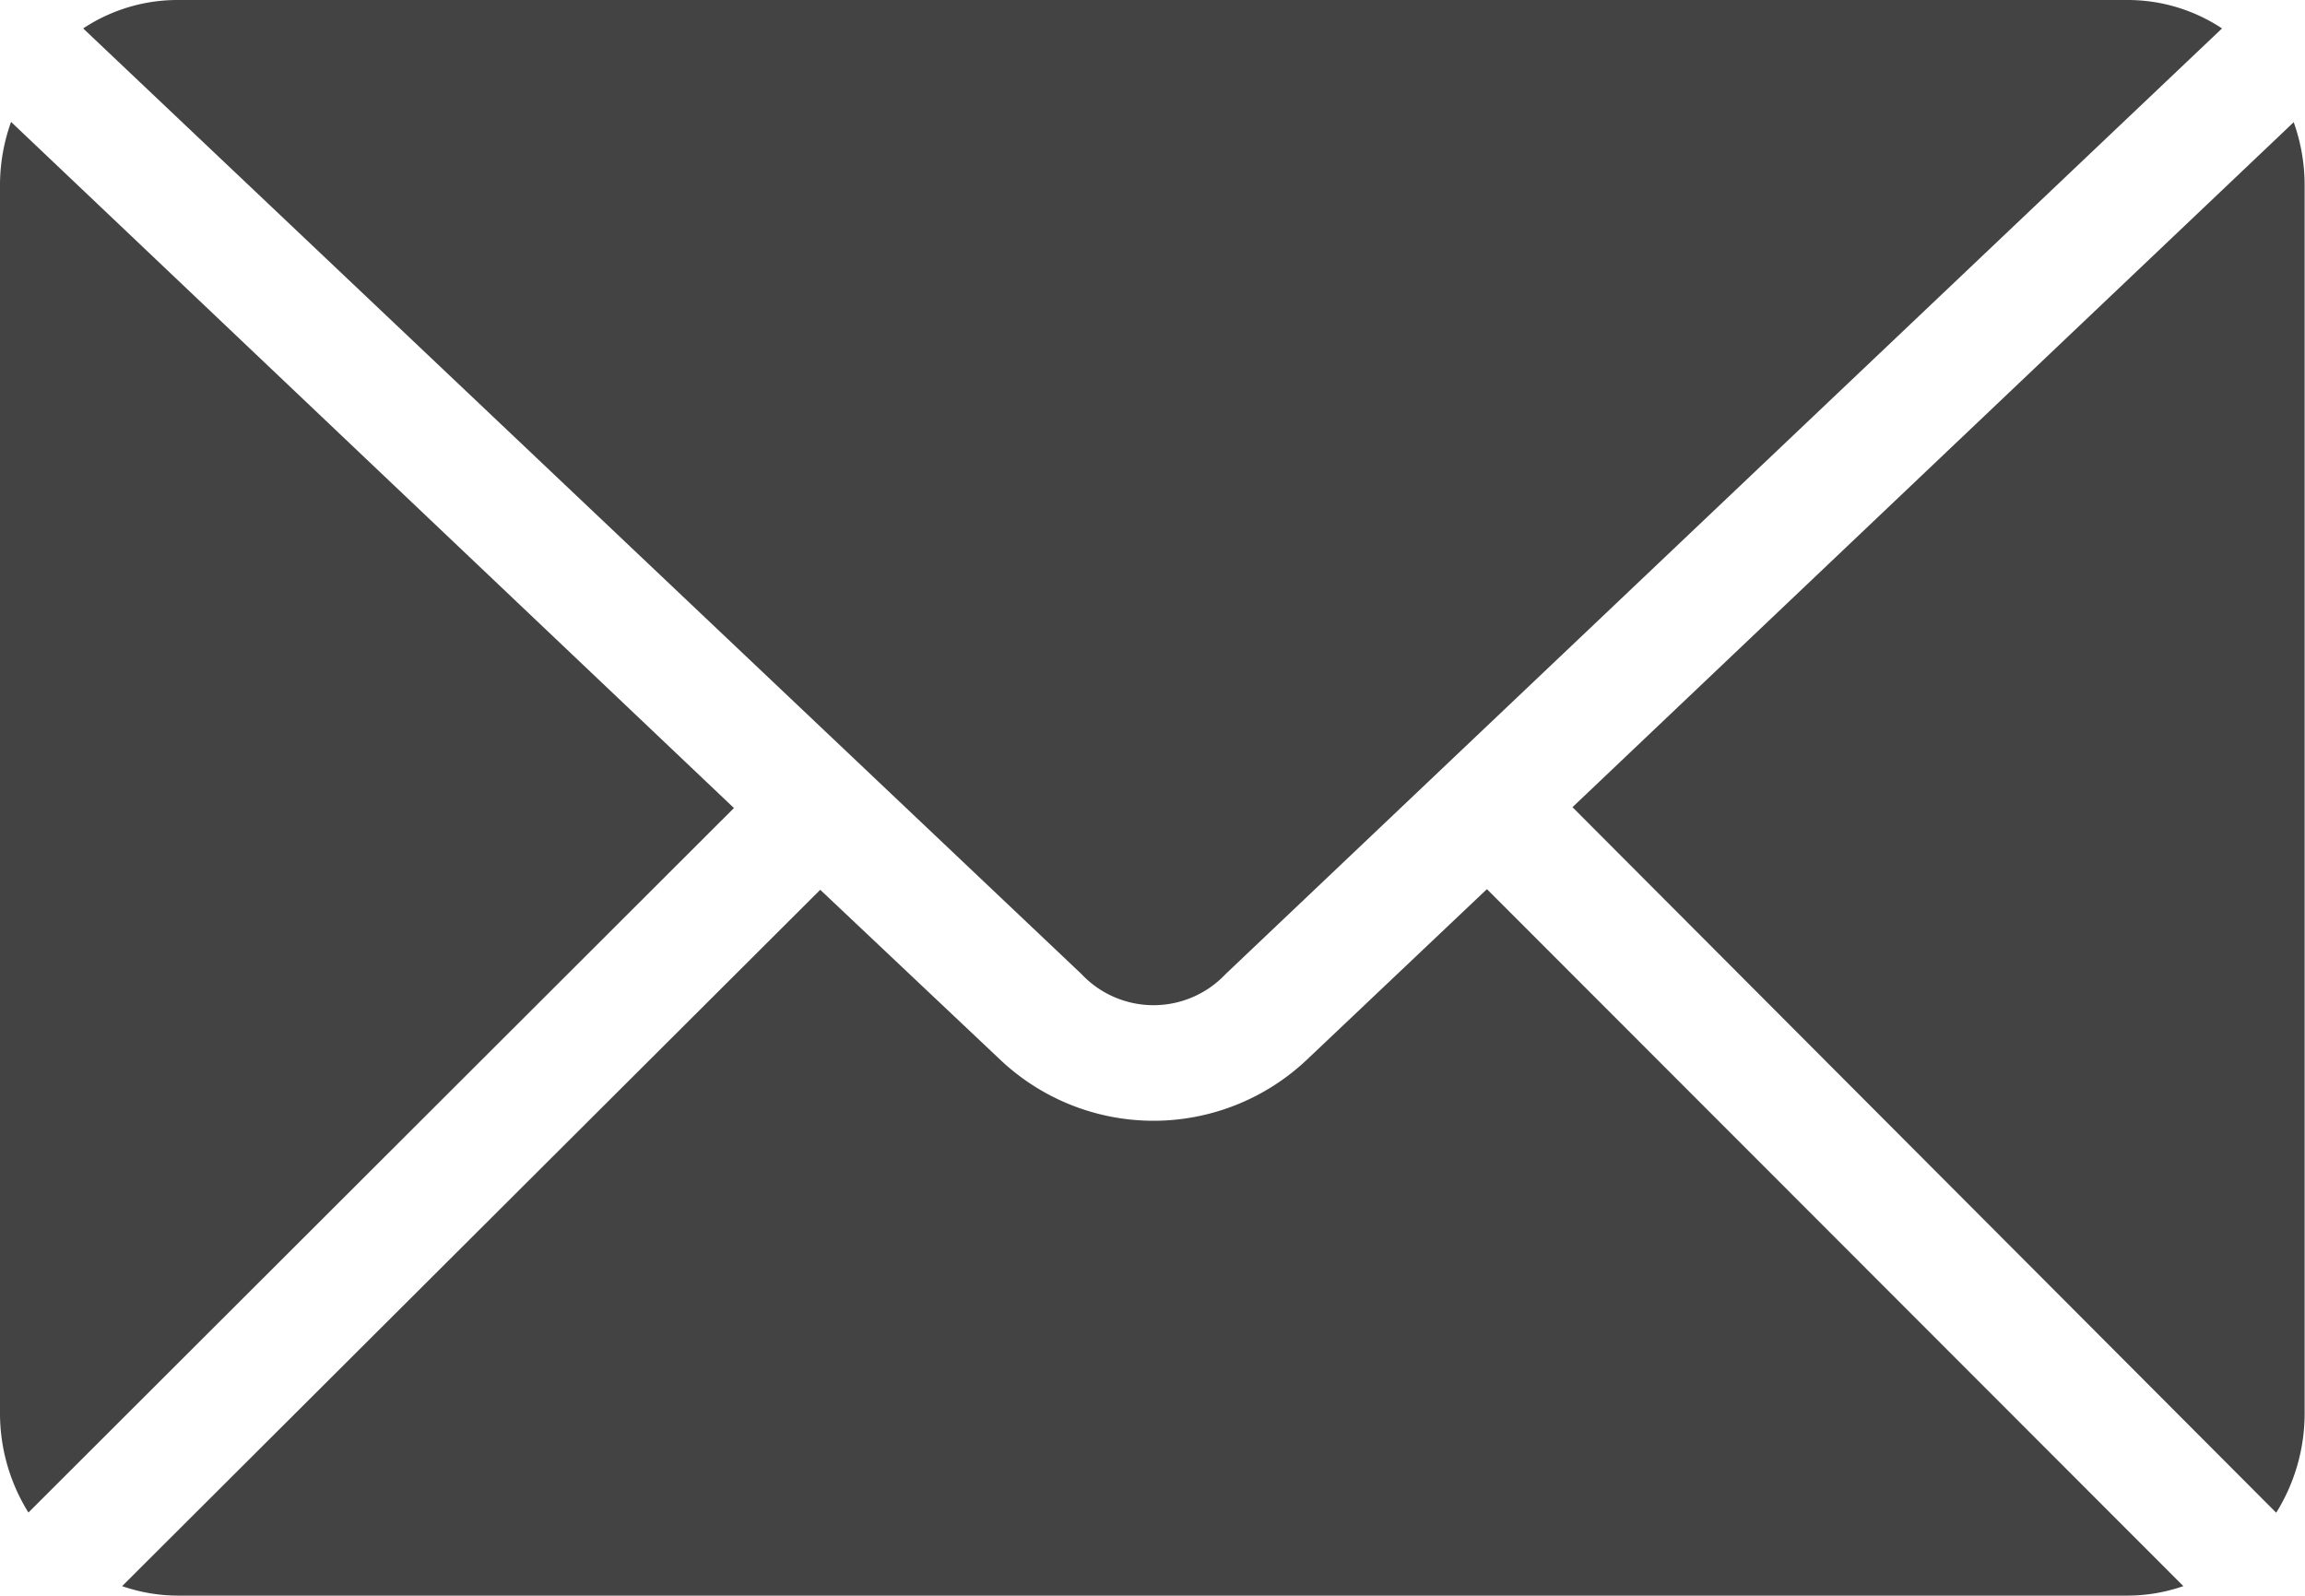
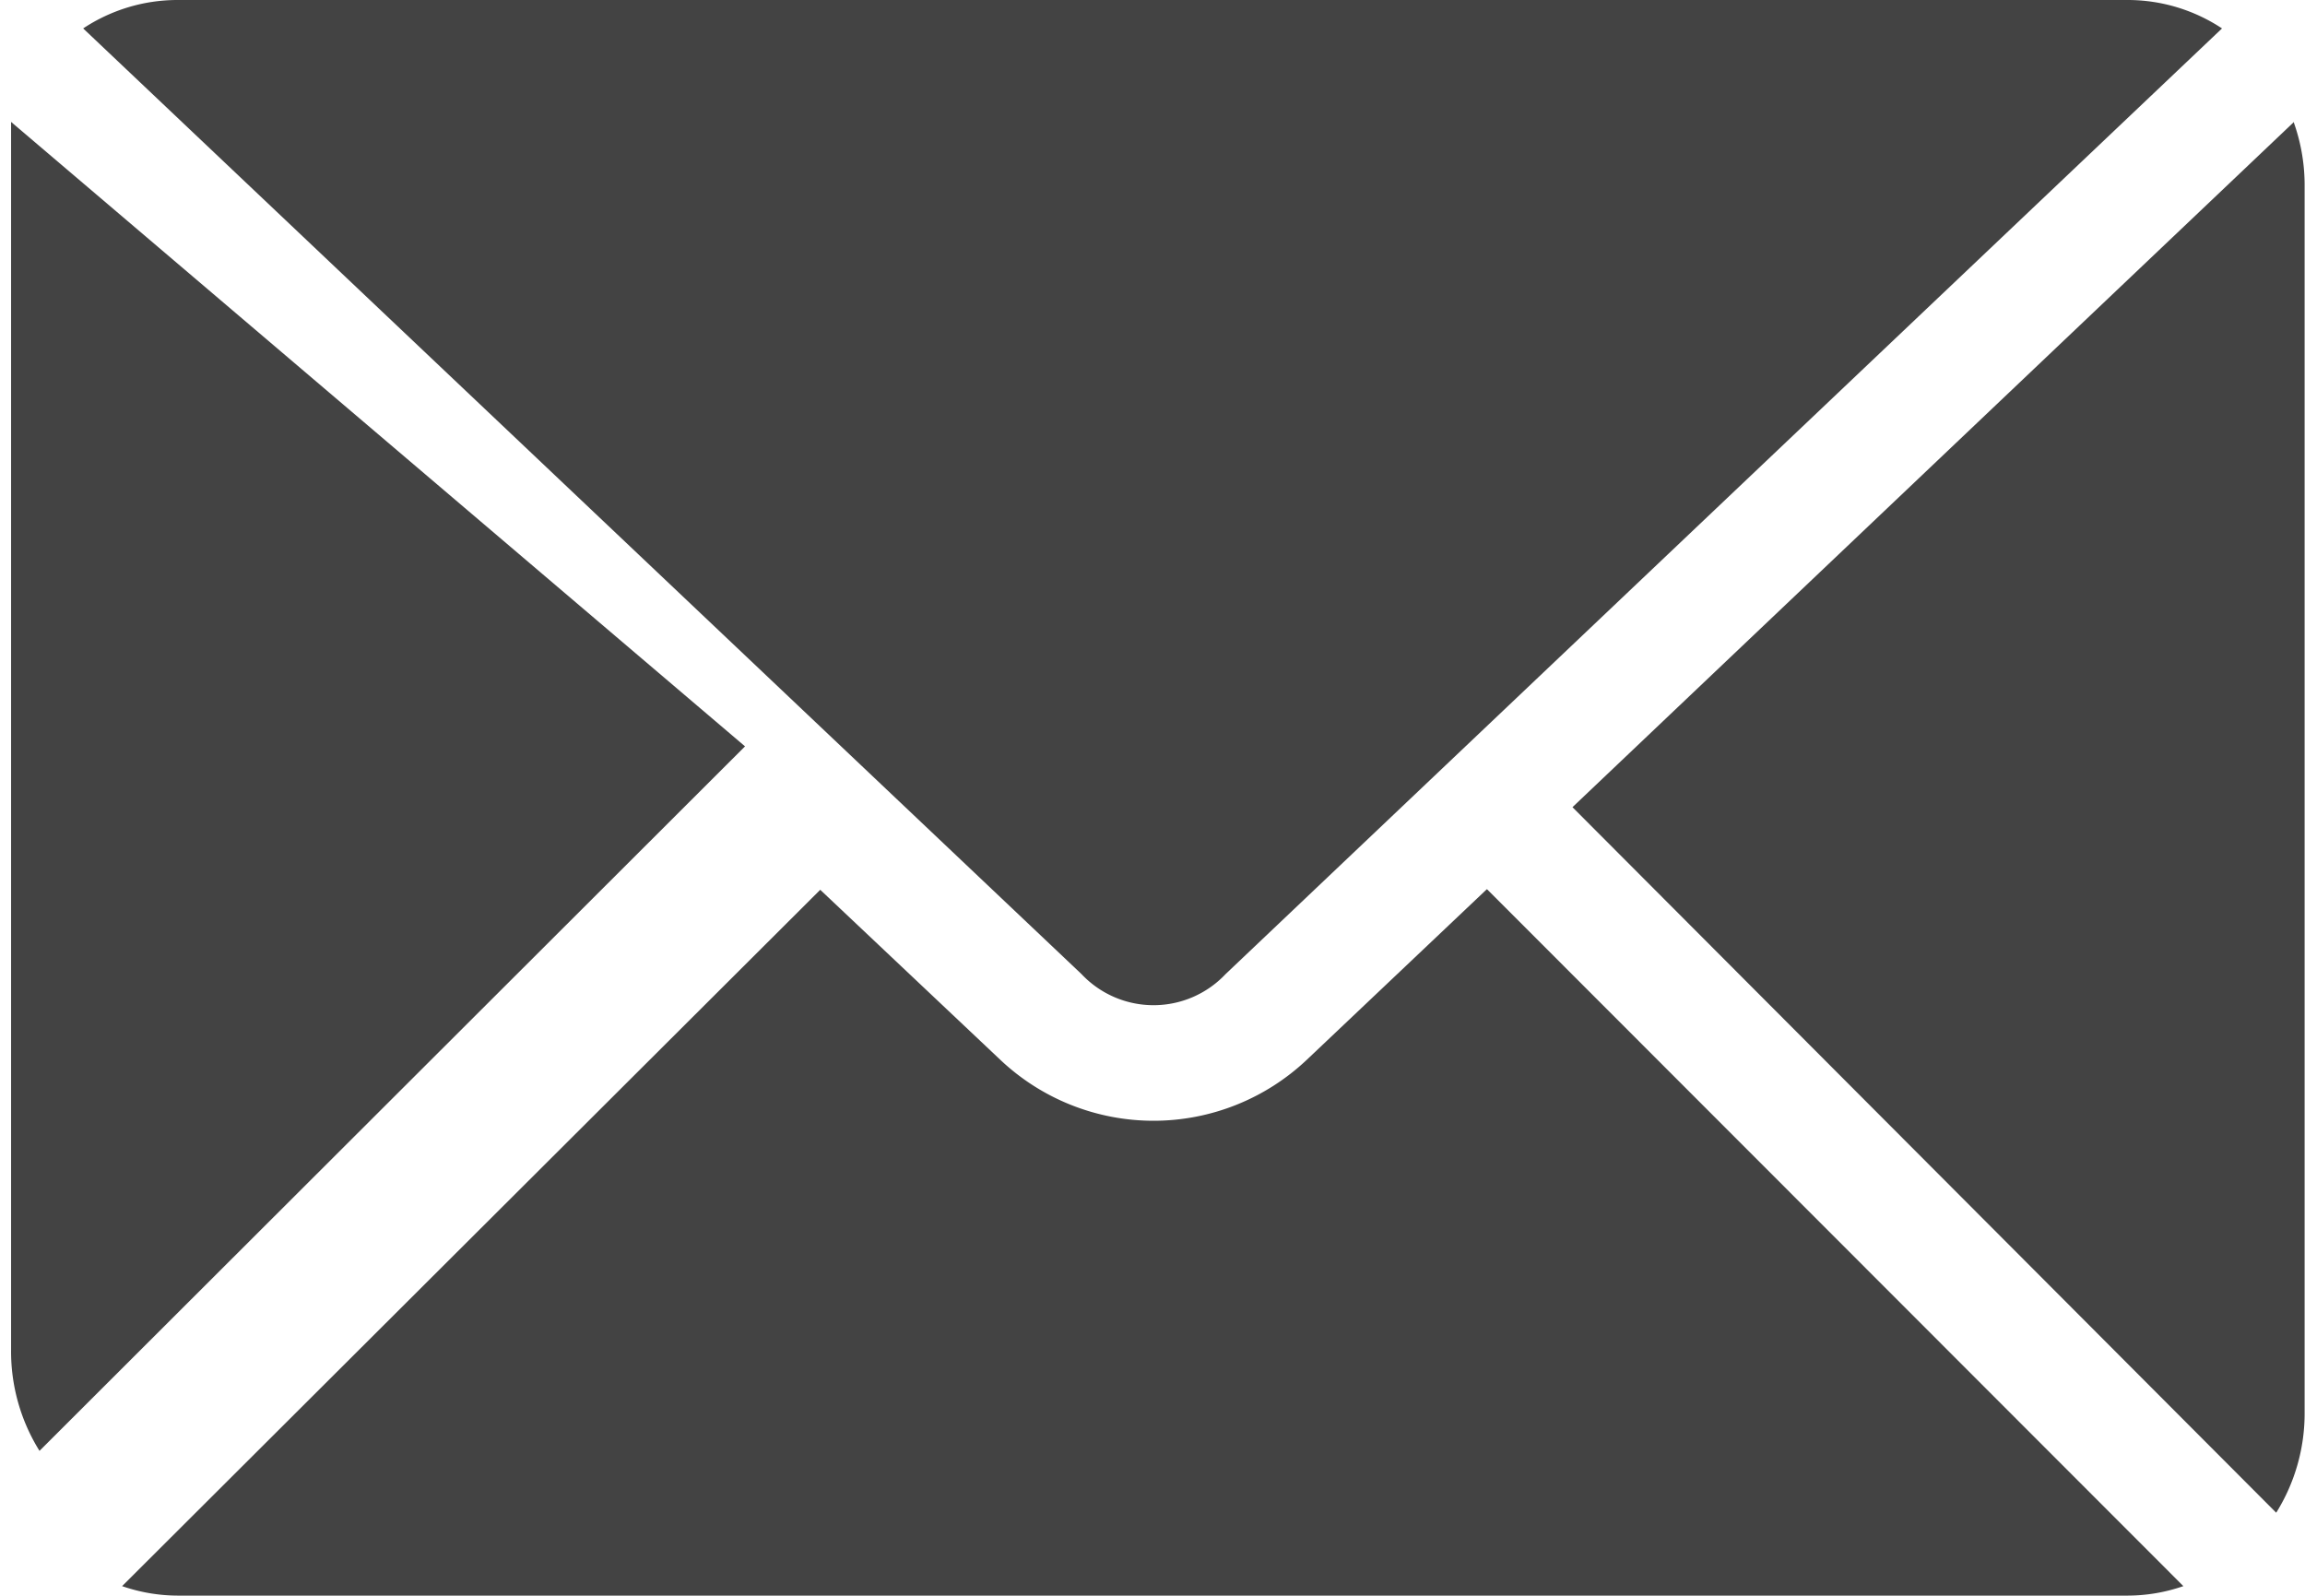
<svg xmlns="http://www.w3.org/2000/svg" width="24.333" height="16.846" viewBox="0 0 24.333 16.846">
  <g id="email" transform="translate(-12 -29)">
    <g id="Group_26" data-name="Group 26" transform="translate(12 29)">
-       <path id="Path_104" data-name="Path 104" d="M12.872,975.362a1.805,1.805,0,0,0-.994.3l10.539,9.983a1.045,1.045,0,0,0,1.521,0l10.519-9.983a1.805,1.805,0,0,0-.994-.3Zm-1.755,1.287A1.977,1.977,0,0,0,11,977.3v12.966a1.982,1.982,0,0,0,.3,1.063l7.448-7.437Zm24.1,0L27.6,983.883l7.429,7.448a1.98,1.98,0,0,0,.3-1.064V977.3a1.977,1.977,0,0,0-.117-.653Zm-8.521,8.1-1.9,1.8a2.355,2.355,0,0,1-3.237,0l-1.9-1.794-7.37,7.351a1.807,1.807,0,0,0,.585.1h20.59a1.807,1.807,0,0,0,.585-.1L26.7,984.751Z" transform="translate(-11 -975.362)" fill="#434343" />
+       <path id="Path_104" data-name="Path 104" d="M12.872,975.362a1.805,1.805,0,0,0-.994.3l10.539,9.983a1.045,1.045,0,0,0,1.521,0l10.519-9.983a1.805,1.805,0,0,0-.994-.3Zm-1.755,1.287v12.966a1.982,1.982,0,0,0,.3,1.063l7.448-7.437Zm24.1,0L27.6,983.883l7.429,7.448a1.98,1.98,0,0,0,.3-1.064V977.3a1.977,1.977,0,0,0-.117-.653Zm-8.521,8.1-1.9,1.8a2.355,2.355,0,0,1-3.237,0l-1.9-1.794-7.37,7.351a1.807,1.807,0,0,0,.585.1h20.59a1.807,1.807,0,0,0,.585-.1L26.7,984.751Z" transform="translate(-11 -975.362)" fill="#434343" />
    </g>
  </g>
</svg>